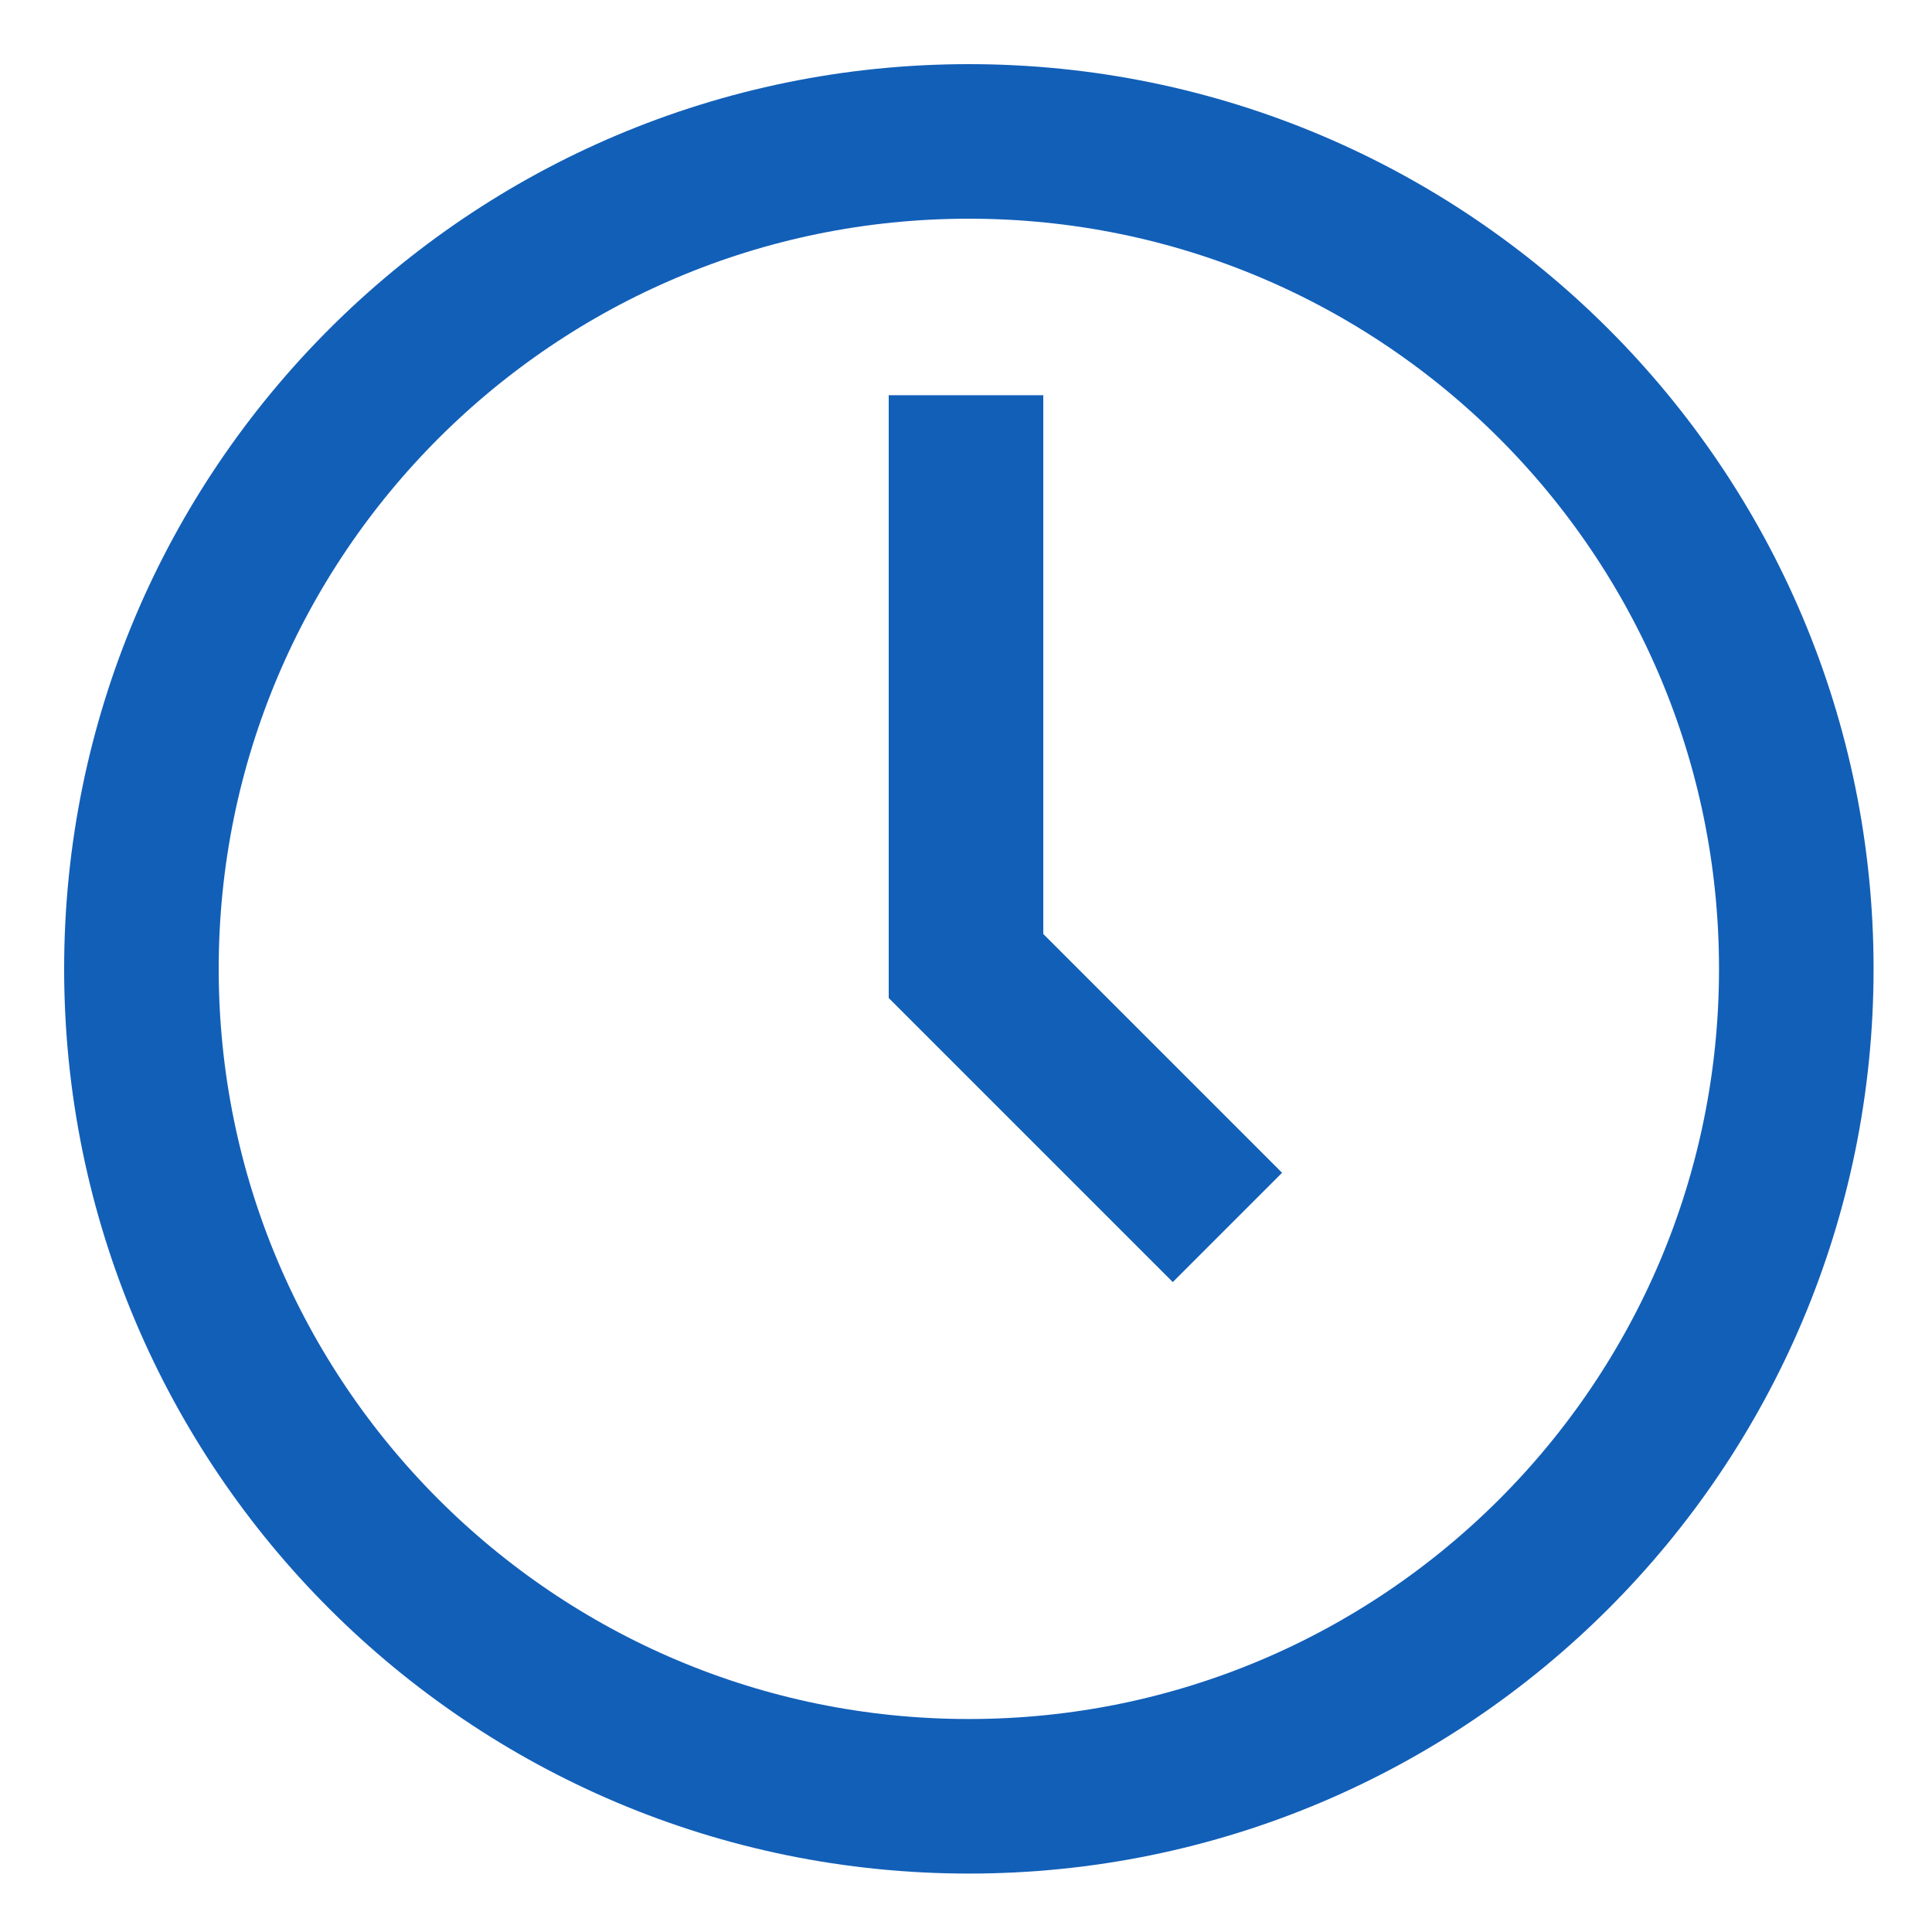
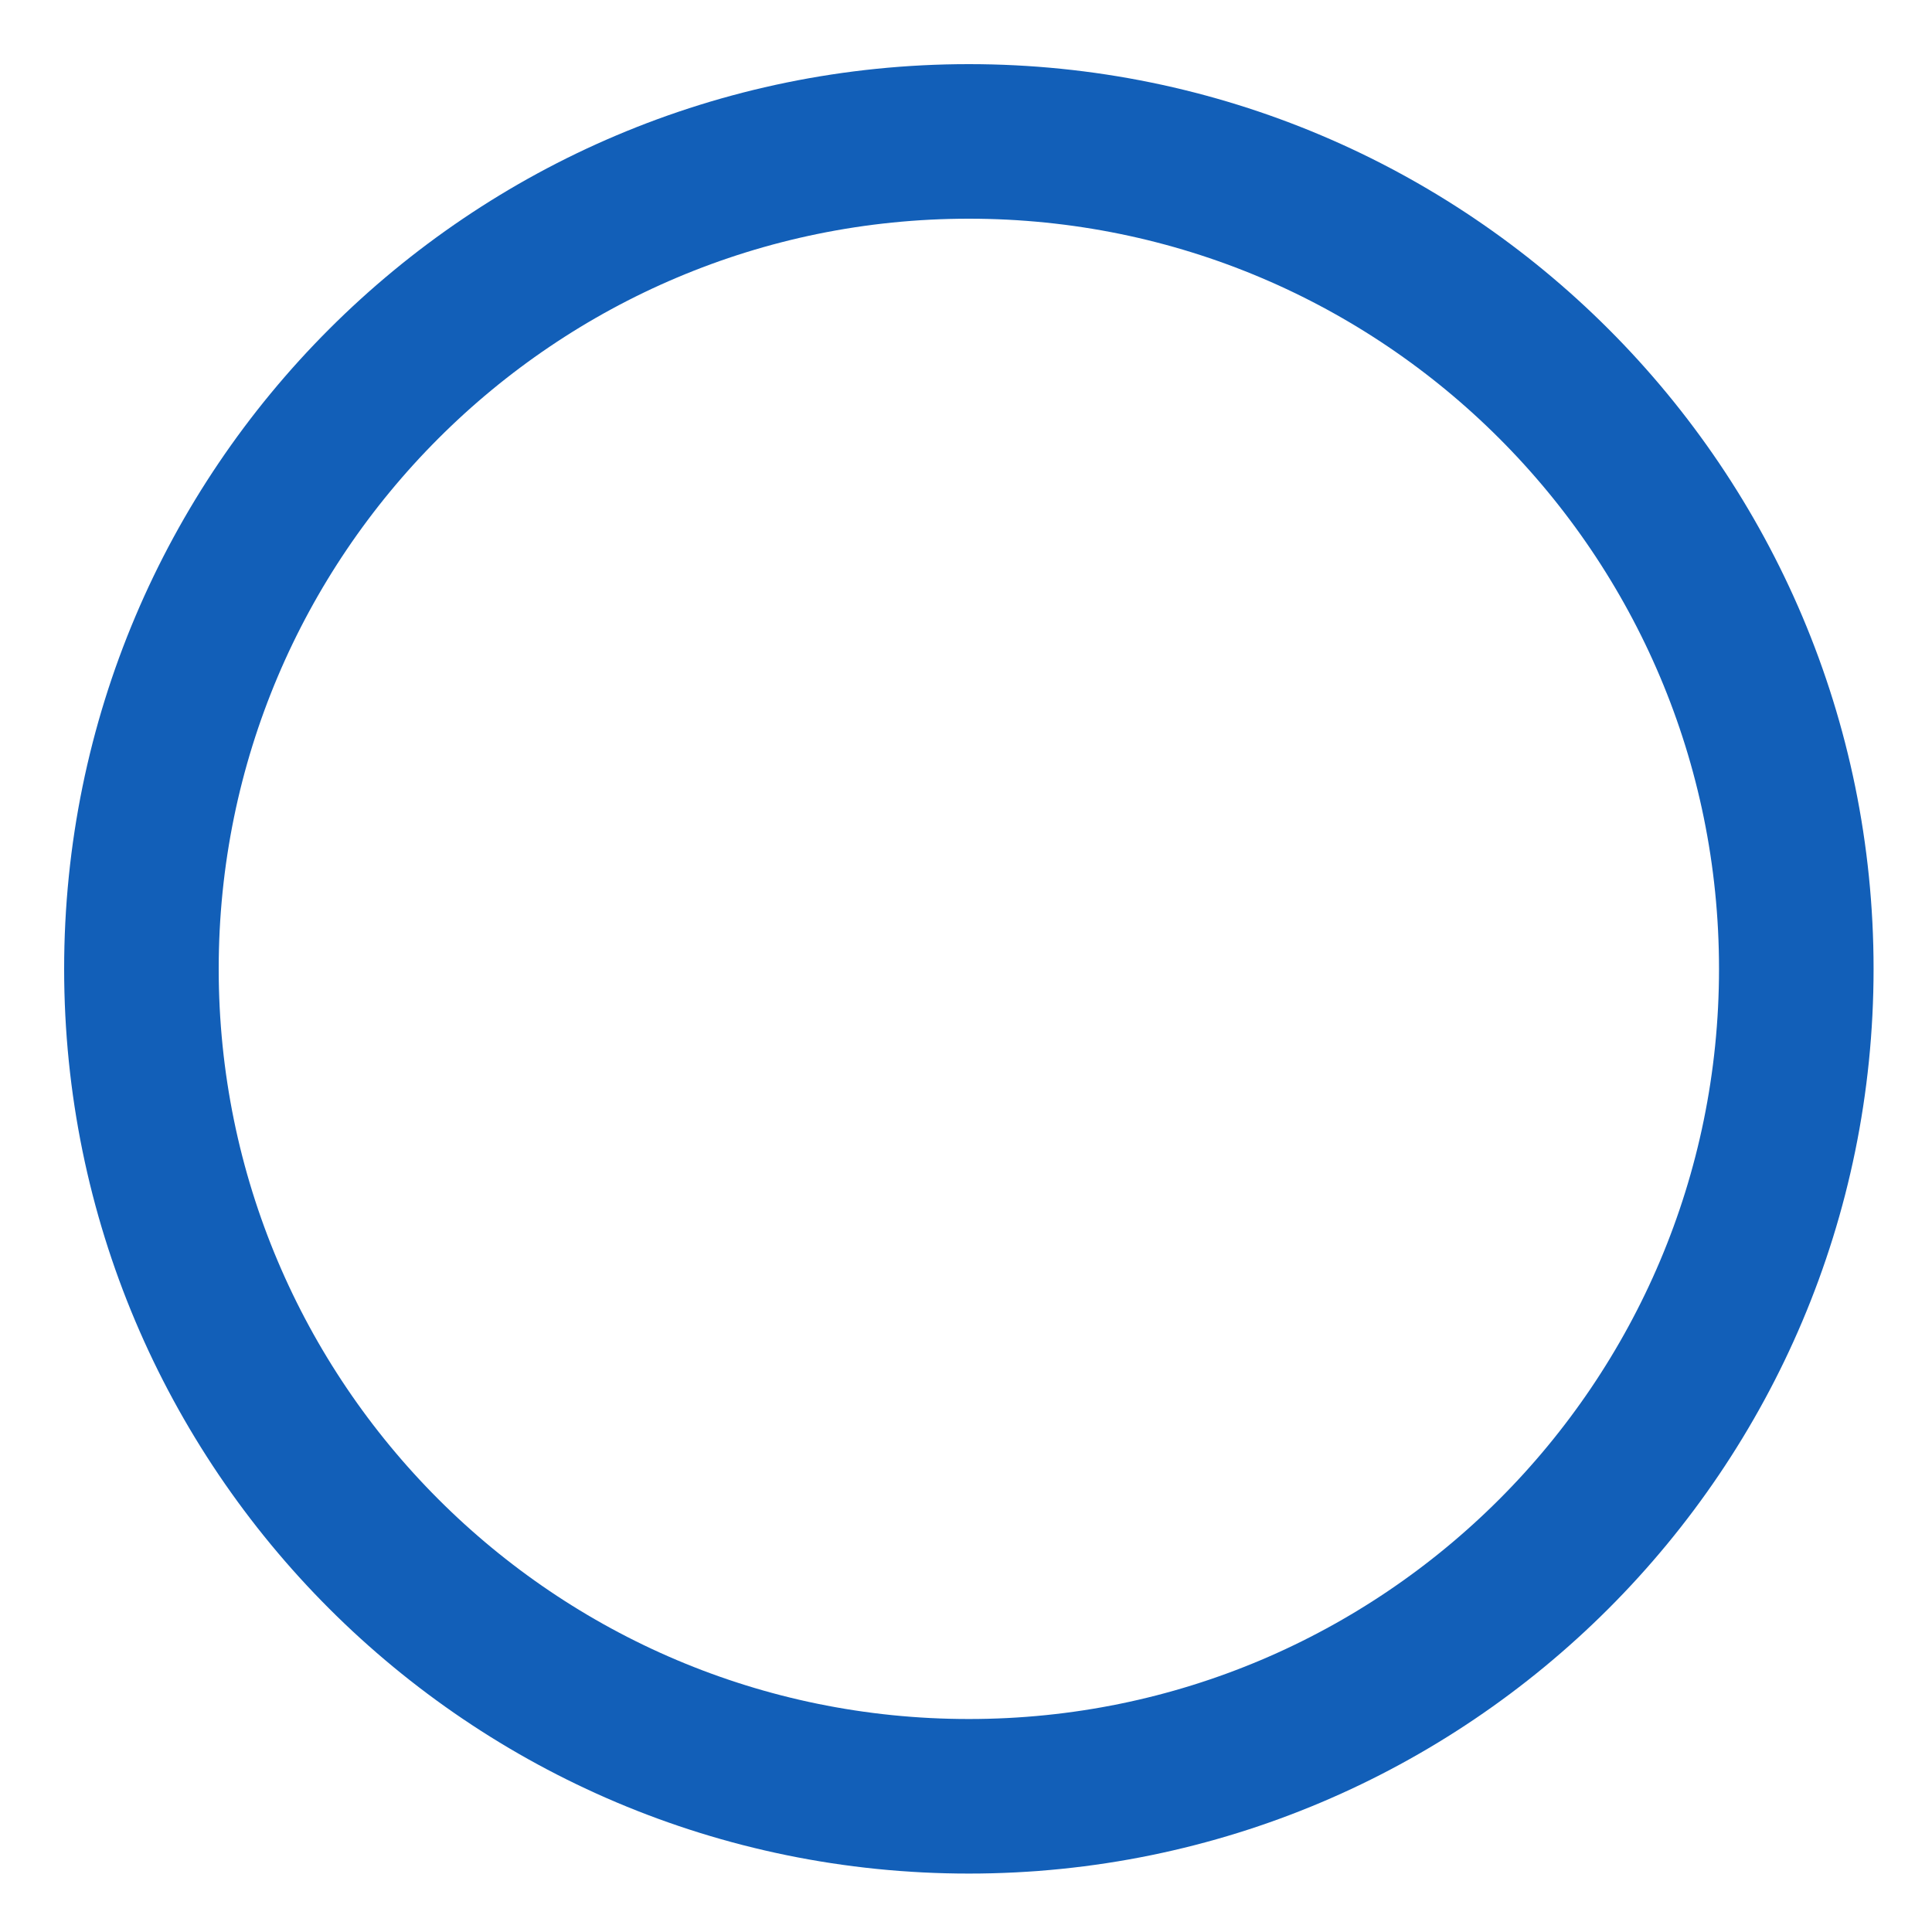
<svg xmlns="http://www.w3.org/2000/svg" width="25" height="25" viewBox="0 0 25 25" fill="none">
  <path d="M12.537 23.244C18.45 23.244 23.244 18.45 23.244 12.537C23.244 6.624 18.45 1.83 12.537 1.83C6.624 1.83 1.83 6.624 1.83 12.537C1.83 18.45 6.624 23.244 12.537 23.244Z" stroke="#125FB8" stroke-width="2" stroke-miterlimit="10" />
-   <path d="M12.5 5.114V12.5L15.883 15.883" stroke="#125FB8" stroke-width="2" stroke-miterlimit="10" />
</svg>